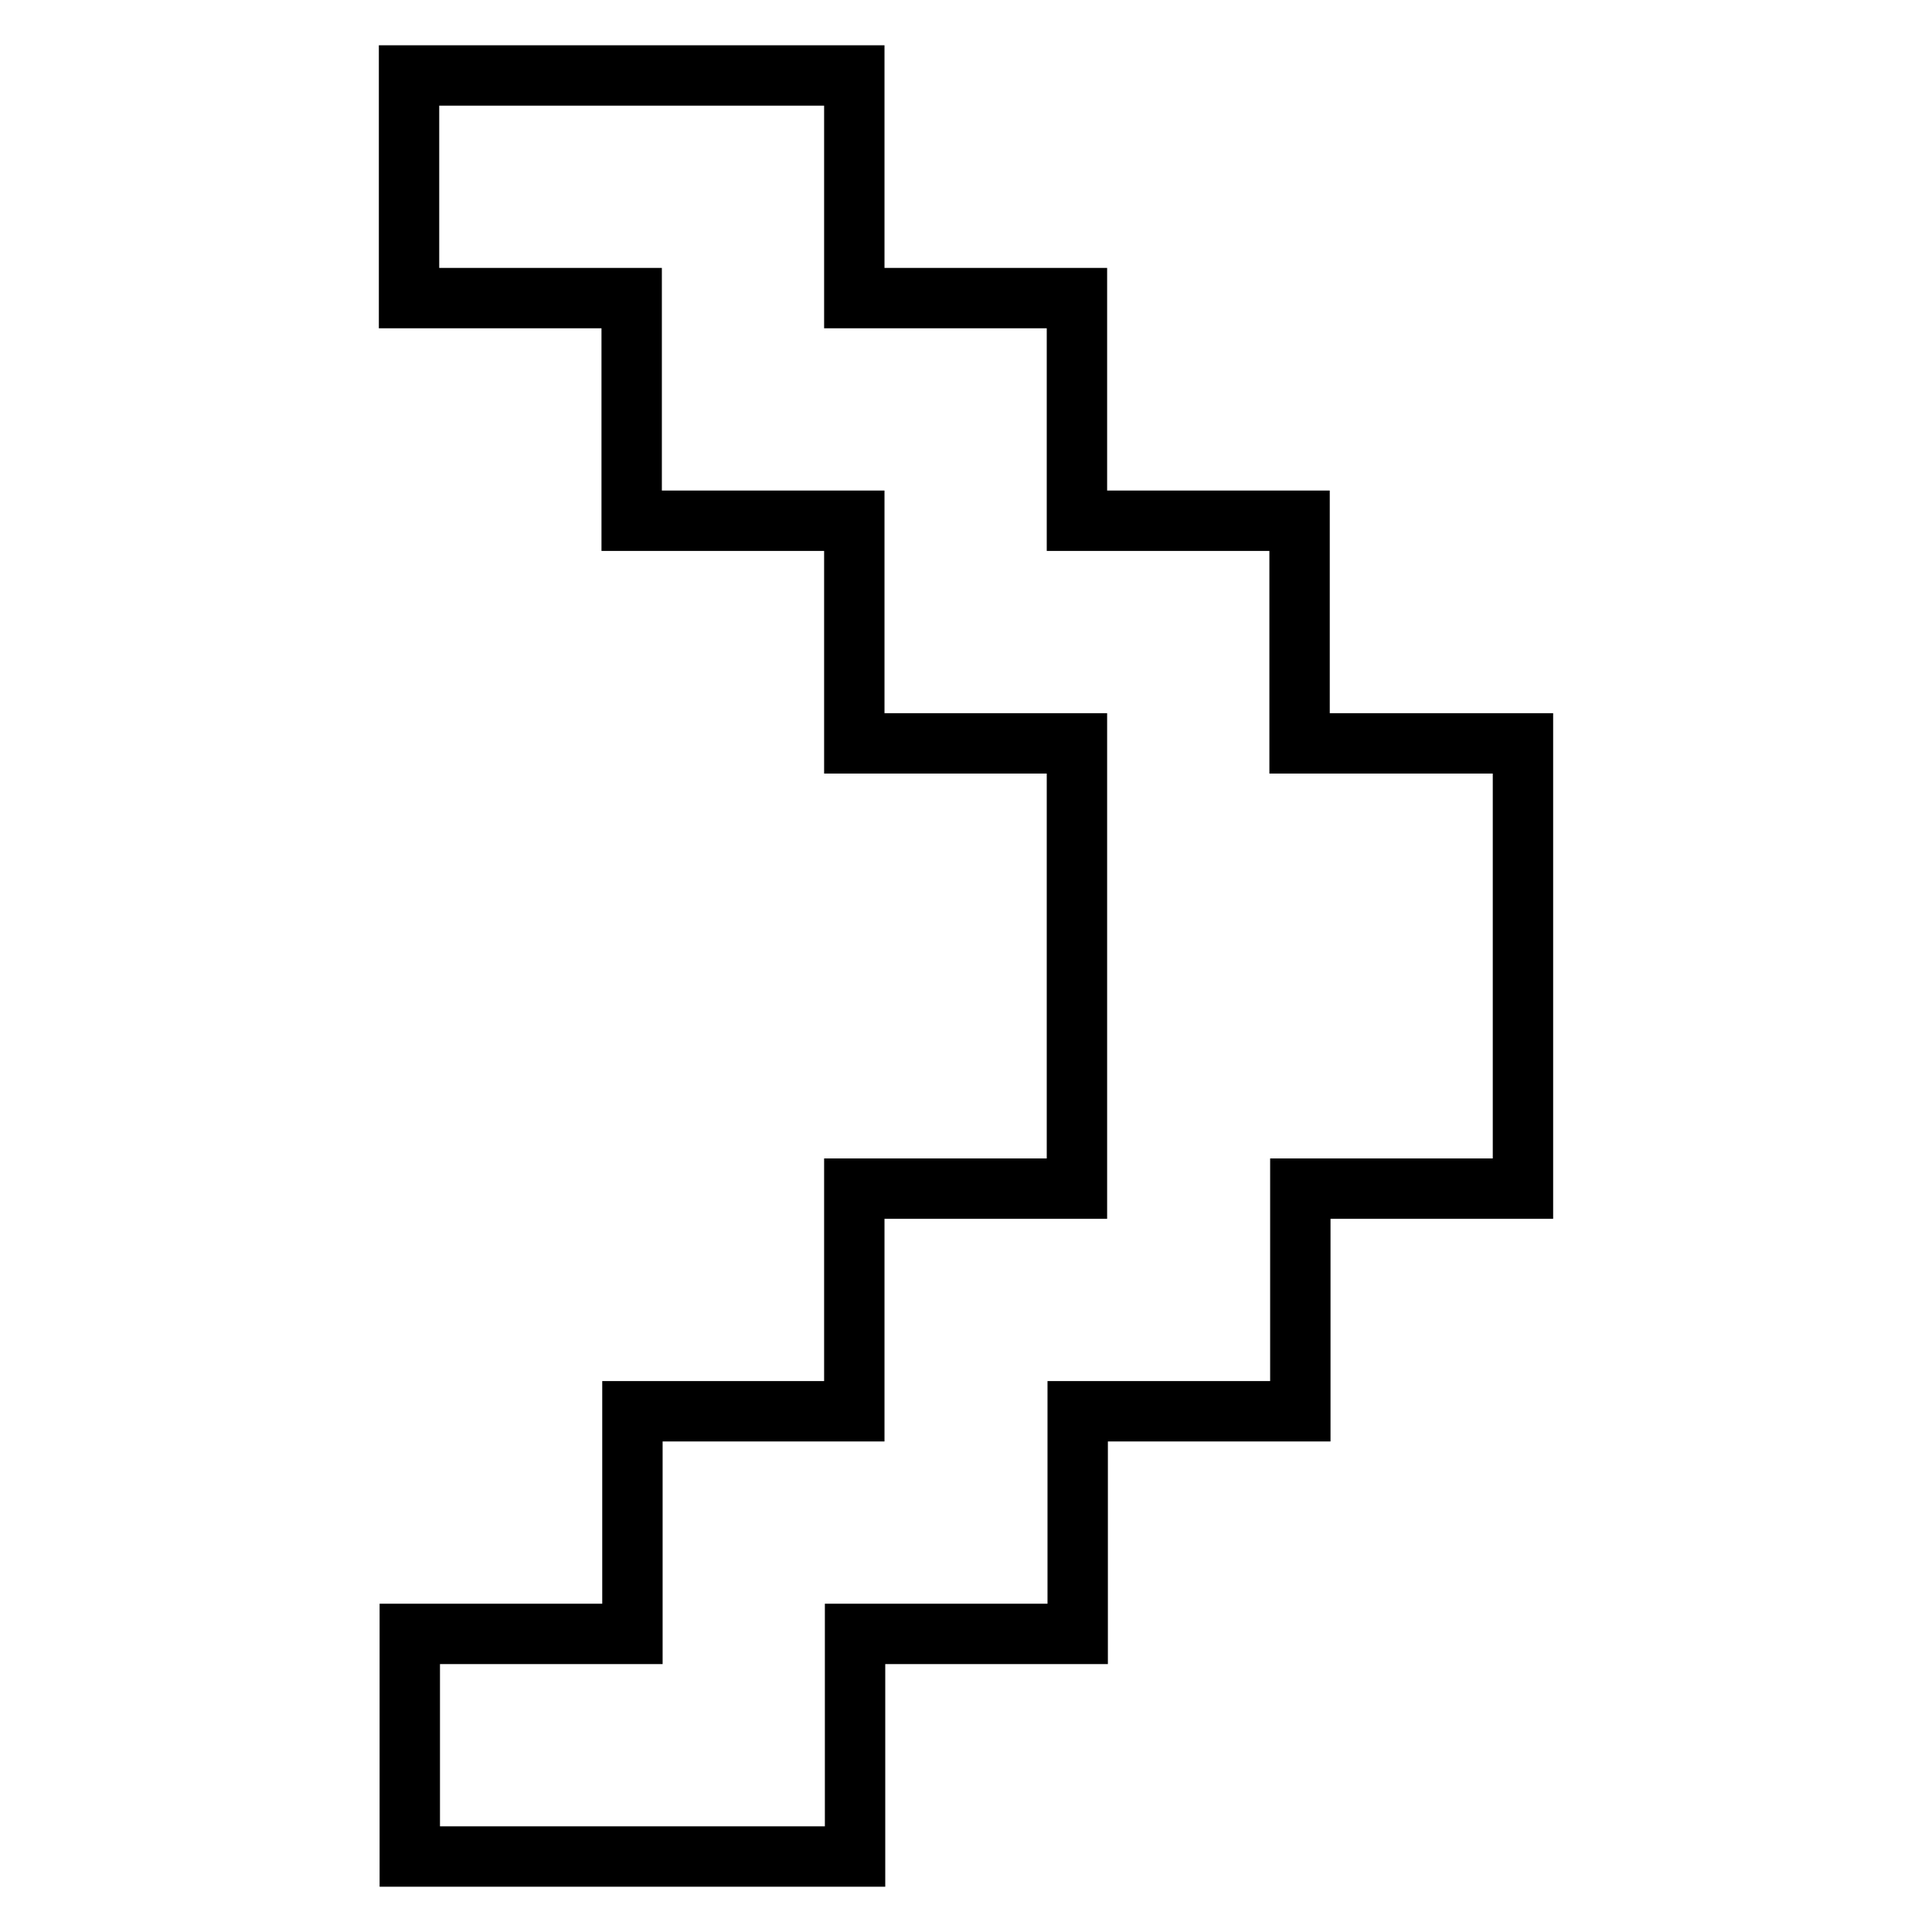
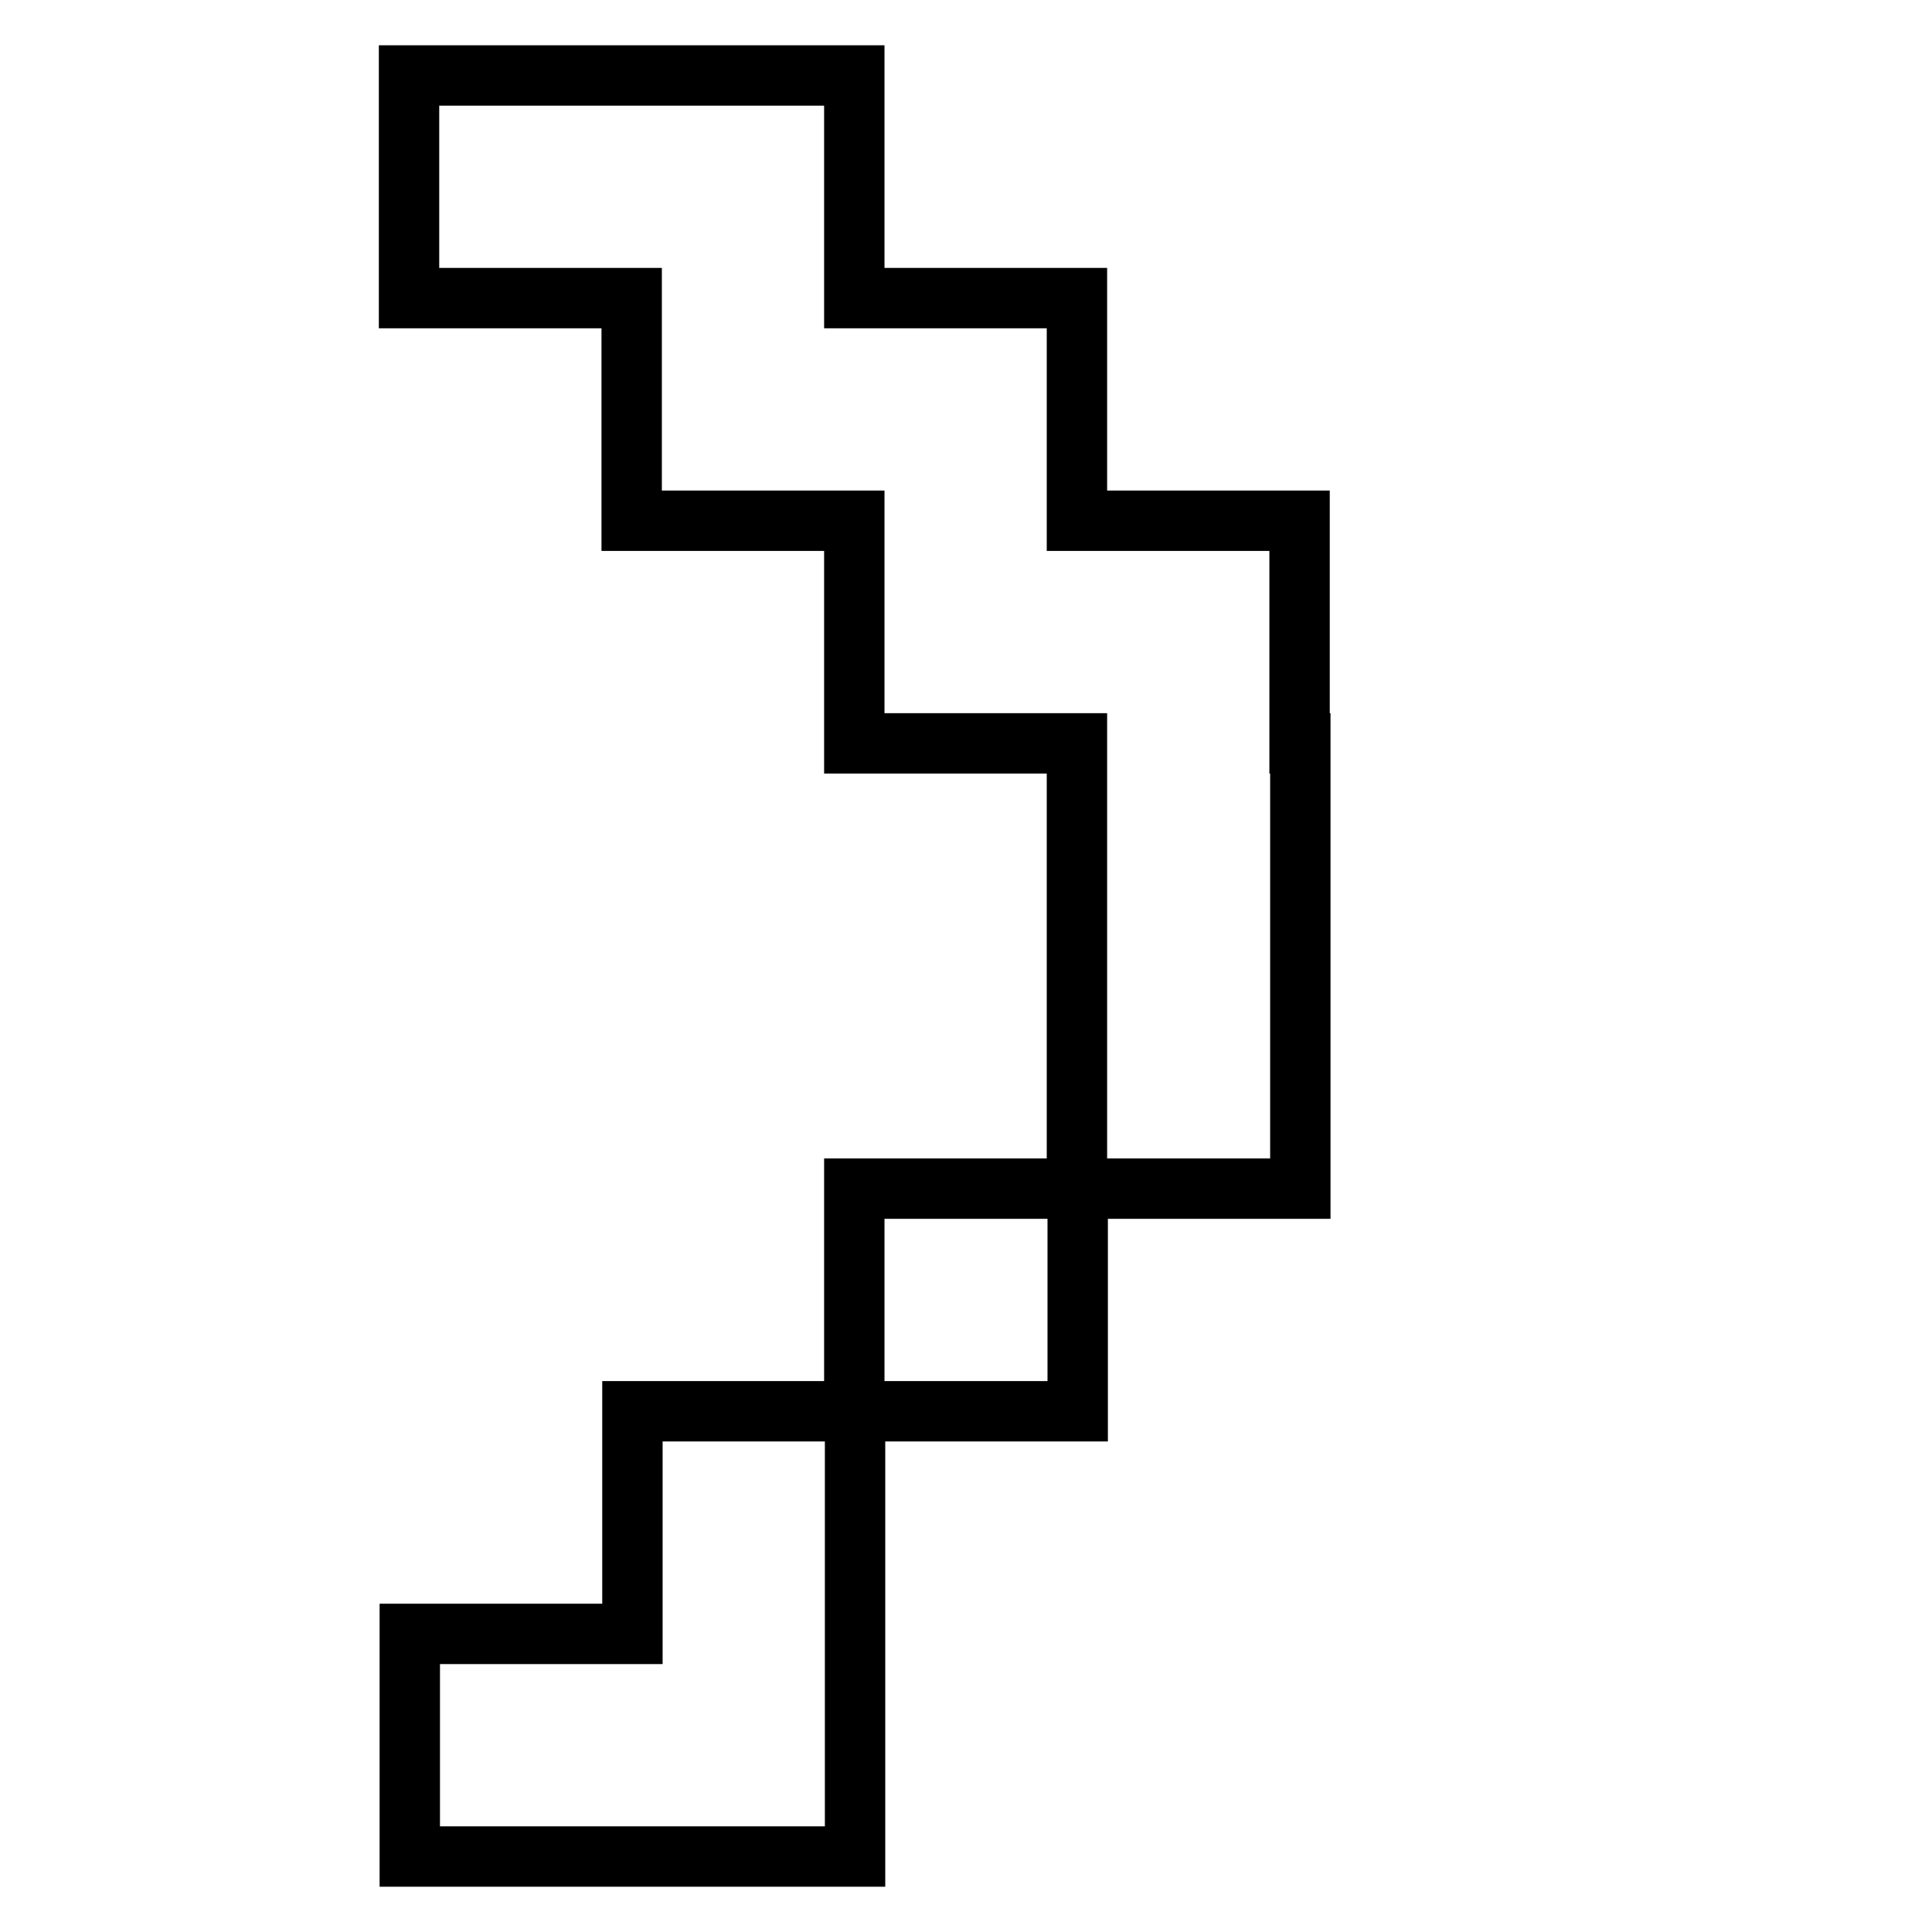
<svg xmlns="http://www.w3.org/2000/svg" version="1.1" x="0px" y="0px" viewBox="0 0 256 256" enable-background="new 0 0 256 256" xml:space="preserve">
  <g>
    <g>
-       <path stroke-width="8" fill-opacity="0" stroke="#000000" d="M172.2,98.5V69h-29.5V39.5h-29.5V10h-59v29.5h29.5V69h29.5v29.5h29.5v59h-29.5V187H83.8v29.5H54.3V246h59v-29.5h29.5V187h29.5v-29.5h29.5v-59H172.2z" />
+       <path stroke-width="8" fill-opacity="0" stroke="#000000" d="M172.2,98.5V69h-29.5V39.5h-29.5V10h-59v29.5h29.5V69h29.5v29.5h29.5v59h-29.5V187H83.8v29.5H54.3V246h59v-29.5V187h29.5v-29.5h29.5v-59H172.2z" />
    </g>
  </g>
</svg>